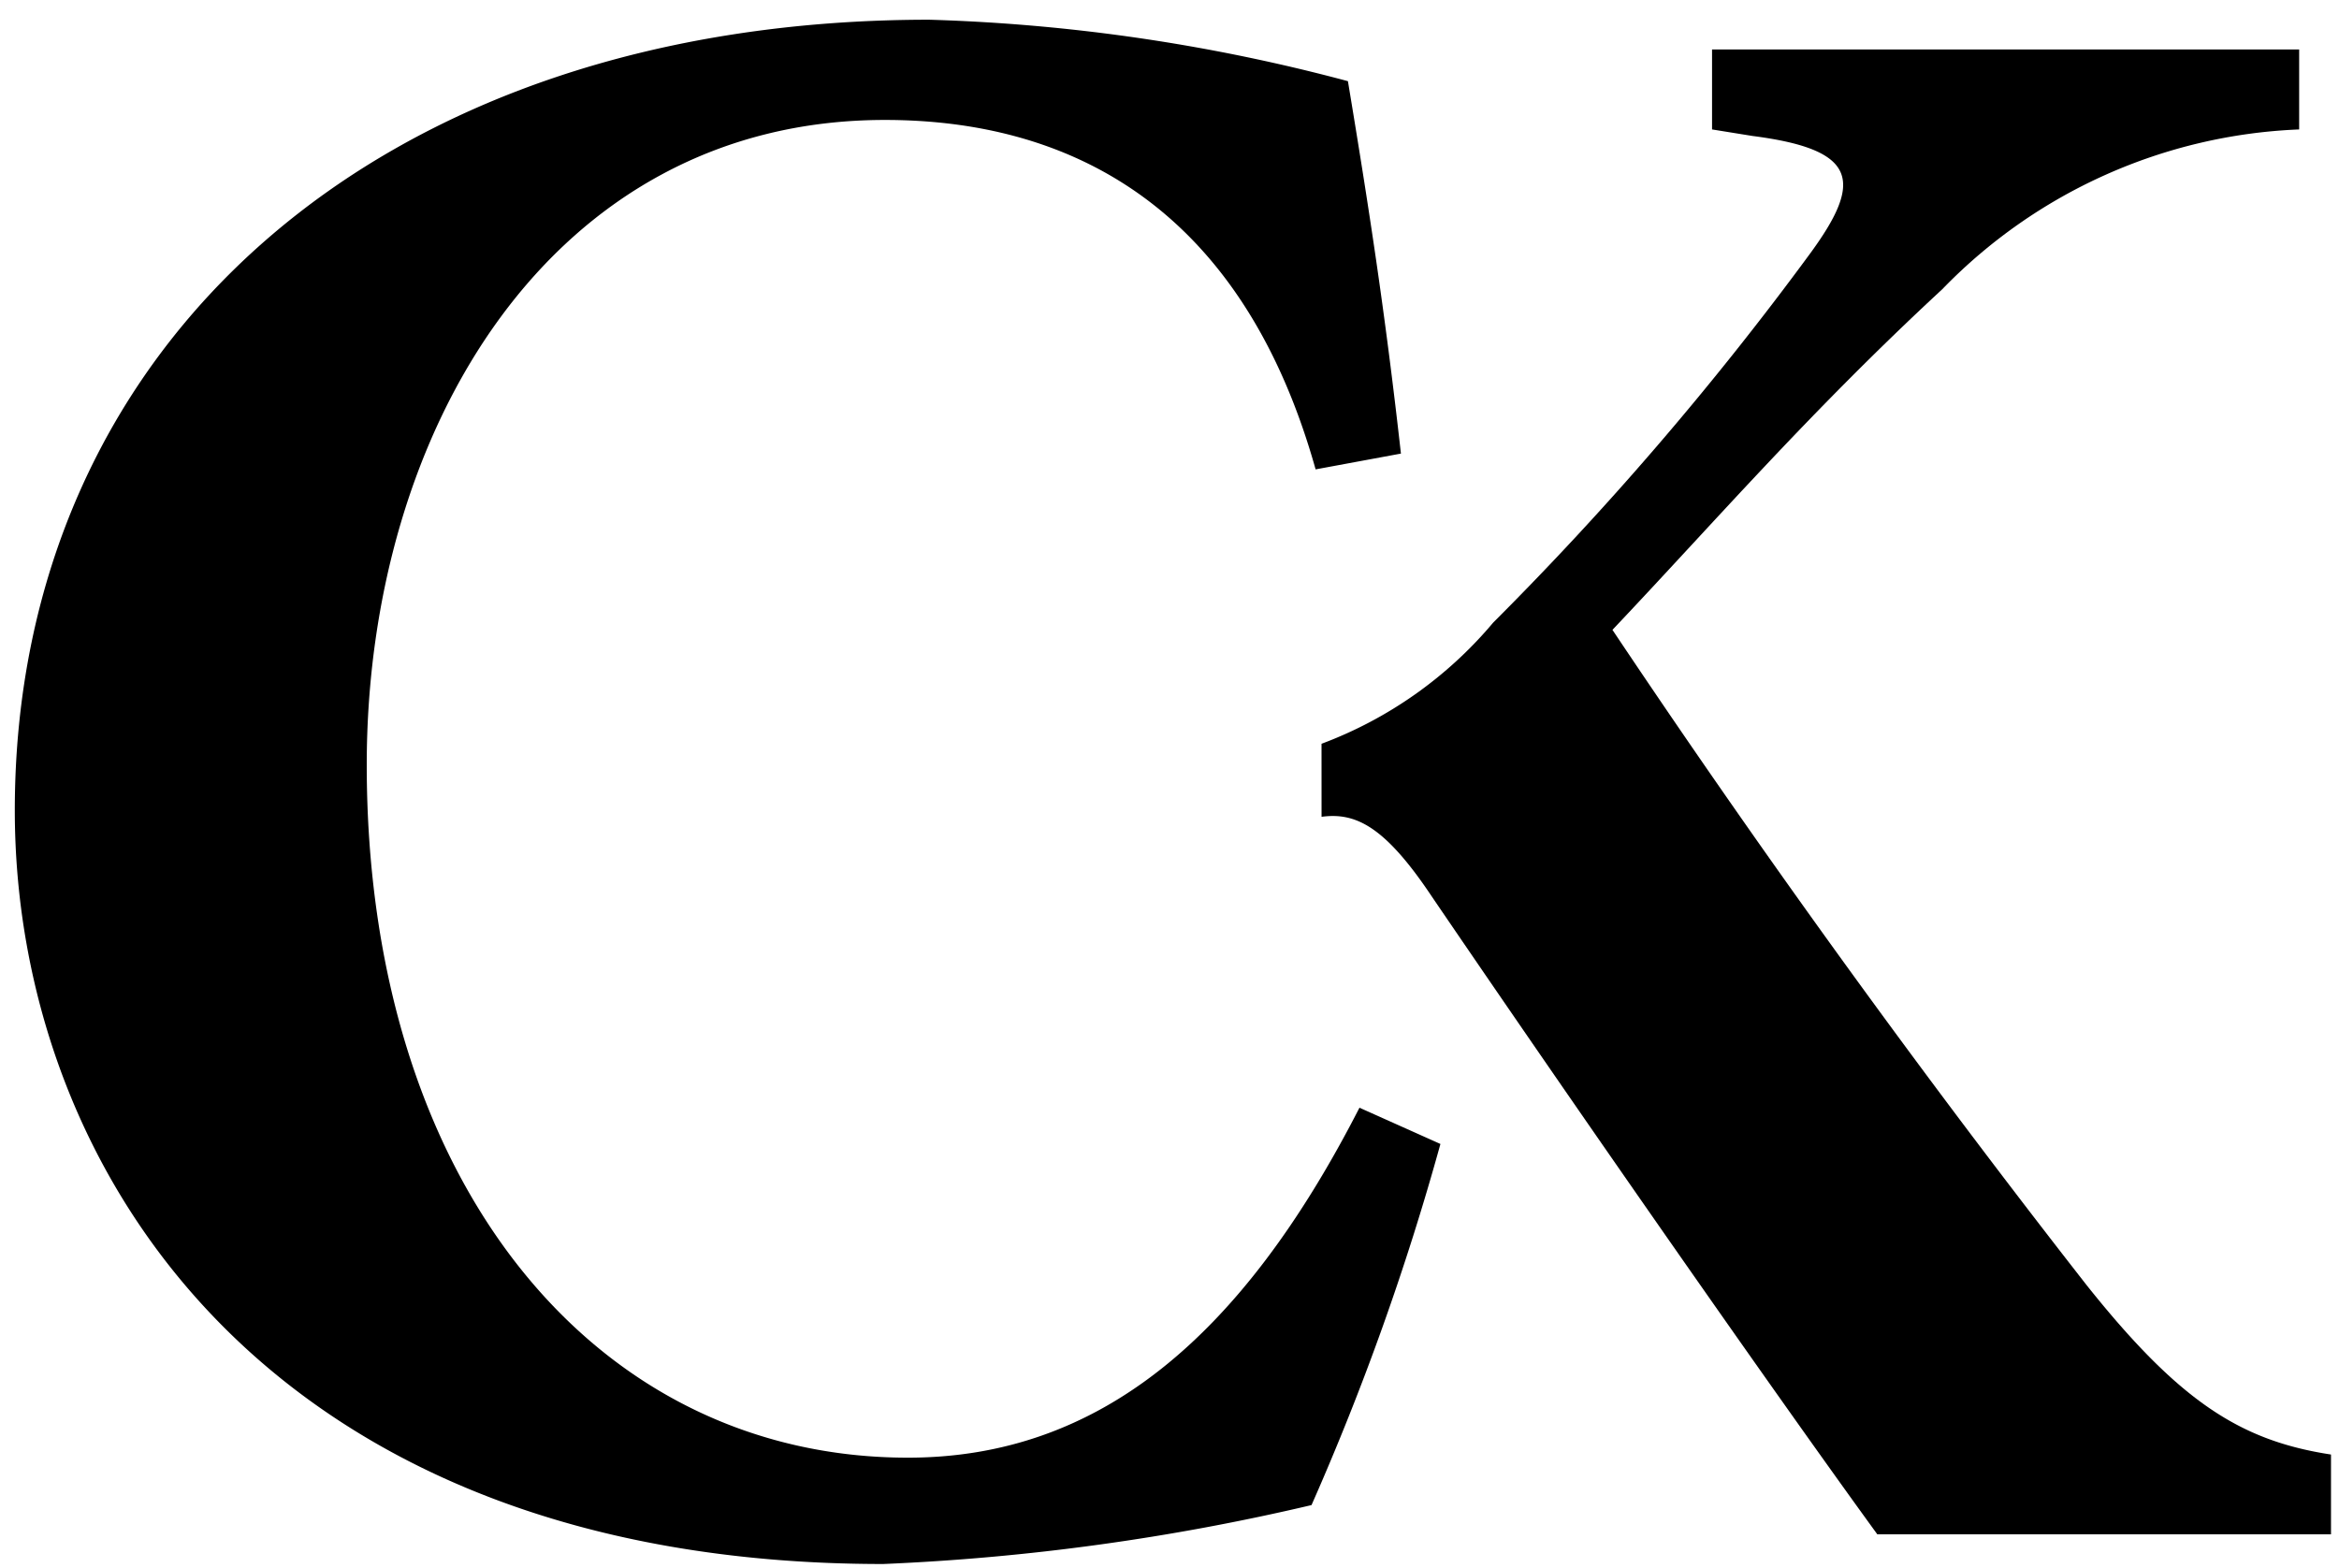
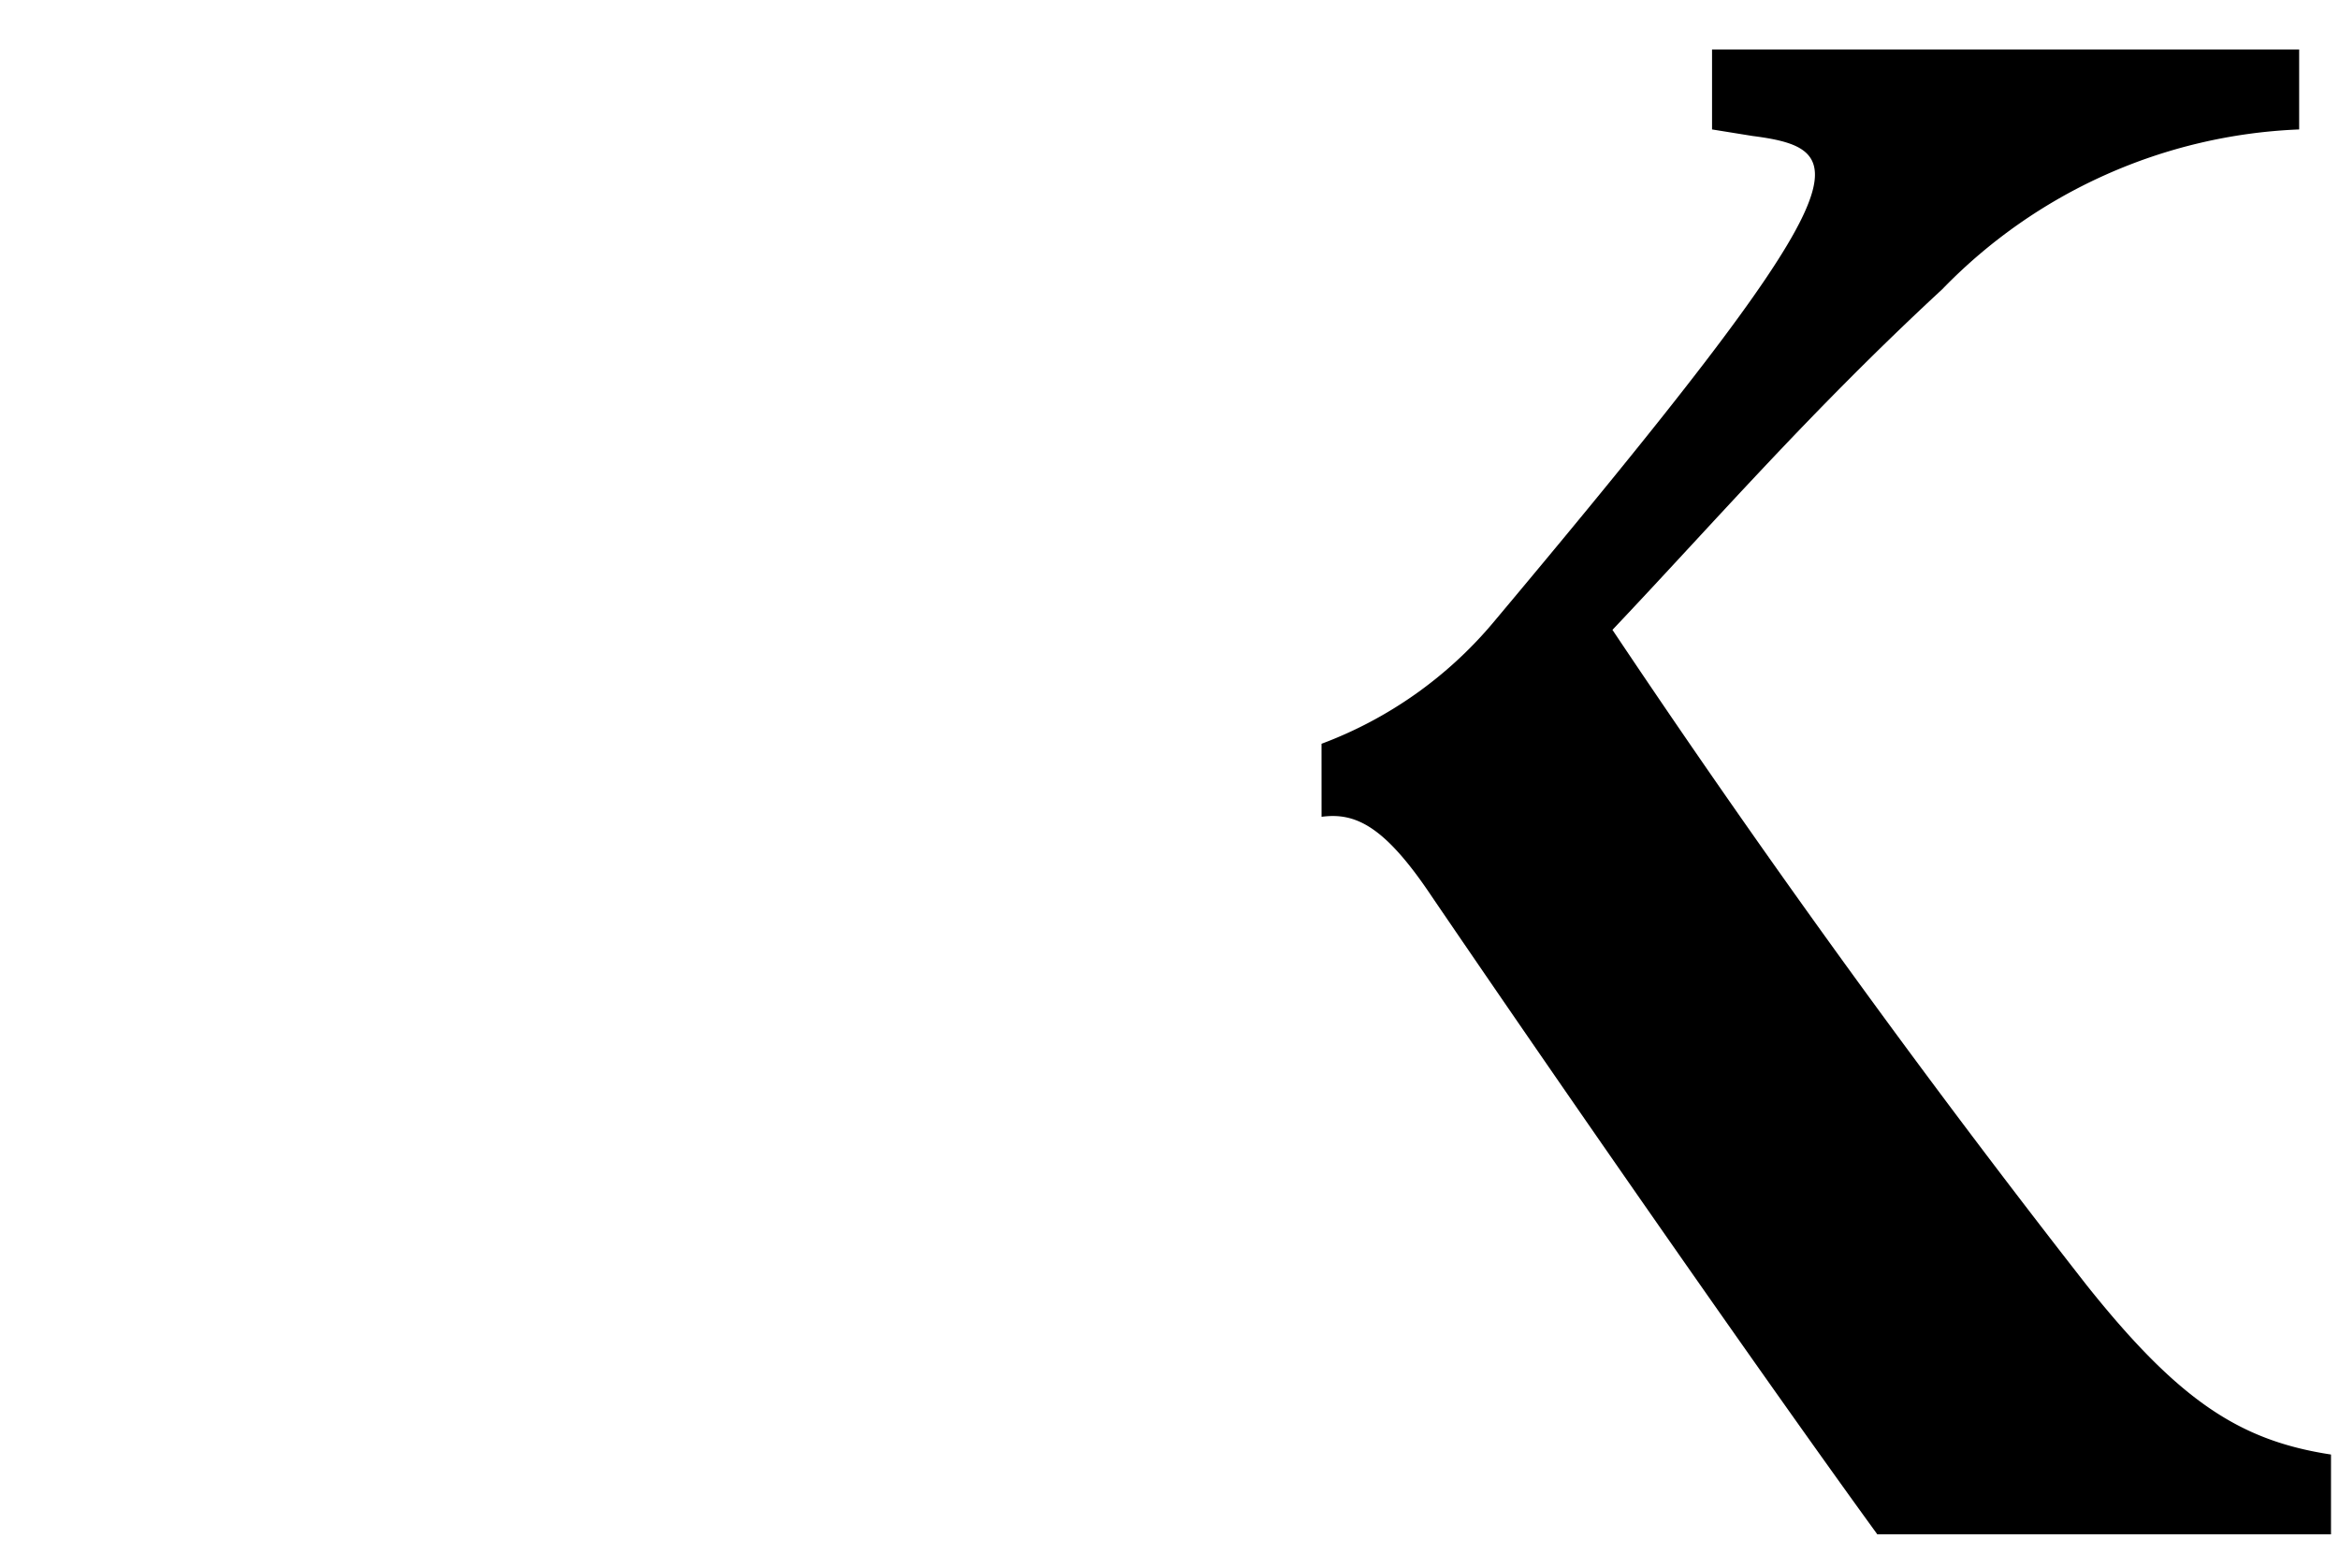
<svg xmlns="http://www.w3.org/2000/svg" viewBox="0 0 88 59">
-   <path d="M49.72 30.732v-2.748m0 0a15.536 15.536 0 0 0 6.458-4.559c4.307-4.305 8.28-8.93 11.887-13.836C70.1 6.83 69.928 5.63 65.937 5.116l-1.525-.246V1.86h22.089v3.01a19.783 19.783 0 0 0-13.426 6.011c-5.01 4.636-8.576 8.77-12.41 12.817a411.922 411.922 0 0 0 17.848 24.665c3.492 4.38 5.786 5.843 9.186 6.363v3.001h-17.07c-3.673-5.052-10.716-15.126-16.748-23.978-1.783-2.675-2.883-3.189-4.16-3.017" />
-   <path d="M54.193 43.041a98.64 98.64 0 0 1-4.85 13.587 86.117 86.117 0 0 1-16.113 2.217C10.17 58.848.557 44.066.557 30.489.557 12.965 14.244.742 34.963.742a68.622 68.622 0 0 1 15.75 2.312c.778 4.698 1.39 8.618 1.994 14.012l-3.21.594C46.642 7.506 39.967 4.513 33.293 4.513c-12.57 0-19.495 11.709-19.495 24.261 0 15.72 8.58 26.07 20.36 26.07 7.194 0 12.564-4.525 16.989-13.167l3.046 1.364z" />
+   <path d="M49.72 30.732v-2.748m0 0a15.536 15.536 0 0 0 6.458-4.559C70.1 6.83 69.928 5.63 65.937 5.116l-1.525-.246V1.86h22.089v3.01a19.783 19.783 0 0 0-13.426 6.011c-5.01 4.636-8.576 8.77-12.41 12.817a411.922 411.922 0 0 0 17.848 24.665c3.492 4.38 5.786 5.843 9.186 6.363v3.001h-17.07c-3.673-5.052-10.716-15.126-16.748-23.978-1.783-2.675-2.883-3.189-4.16-3.017" />
</svg>